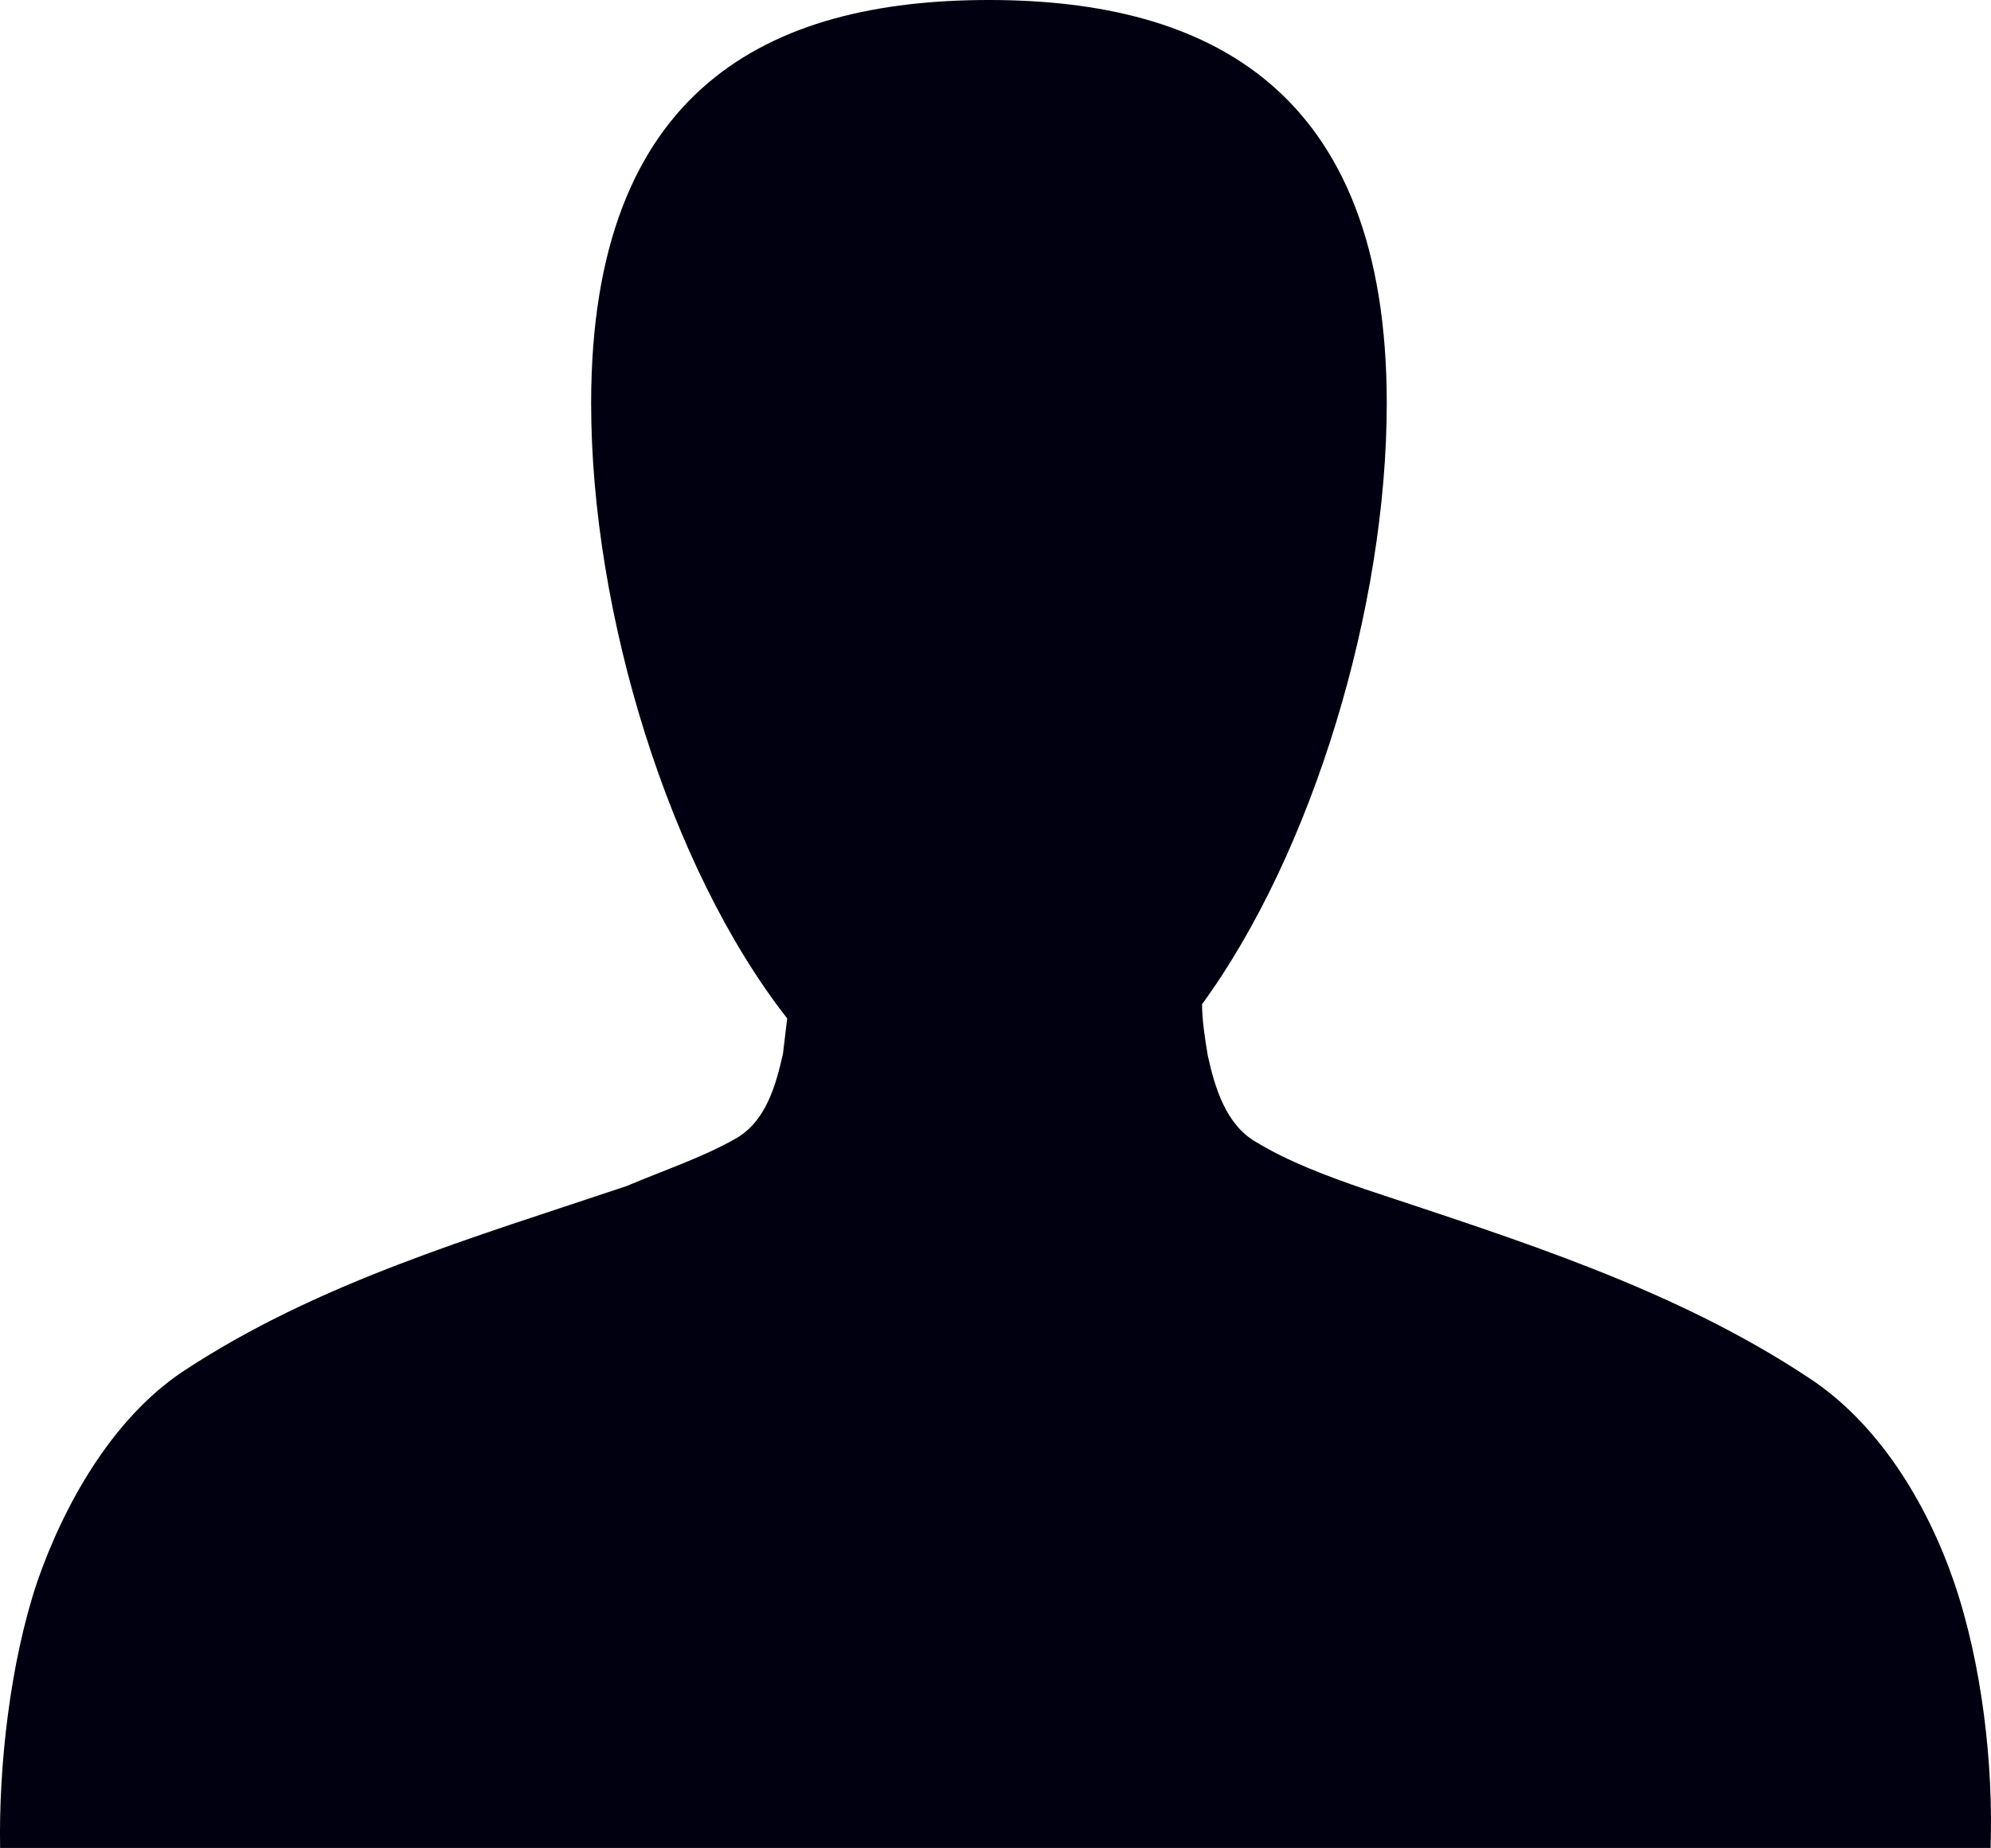
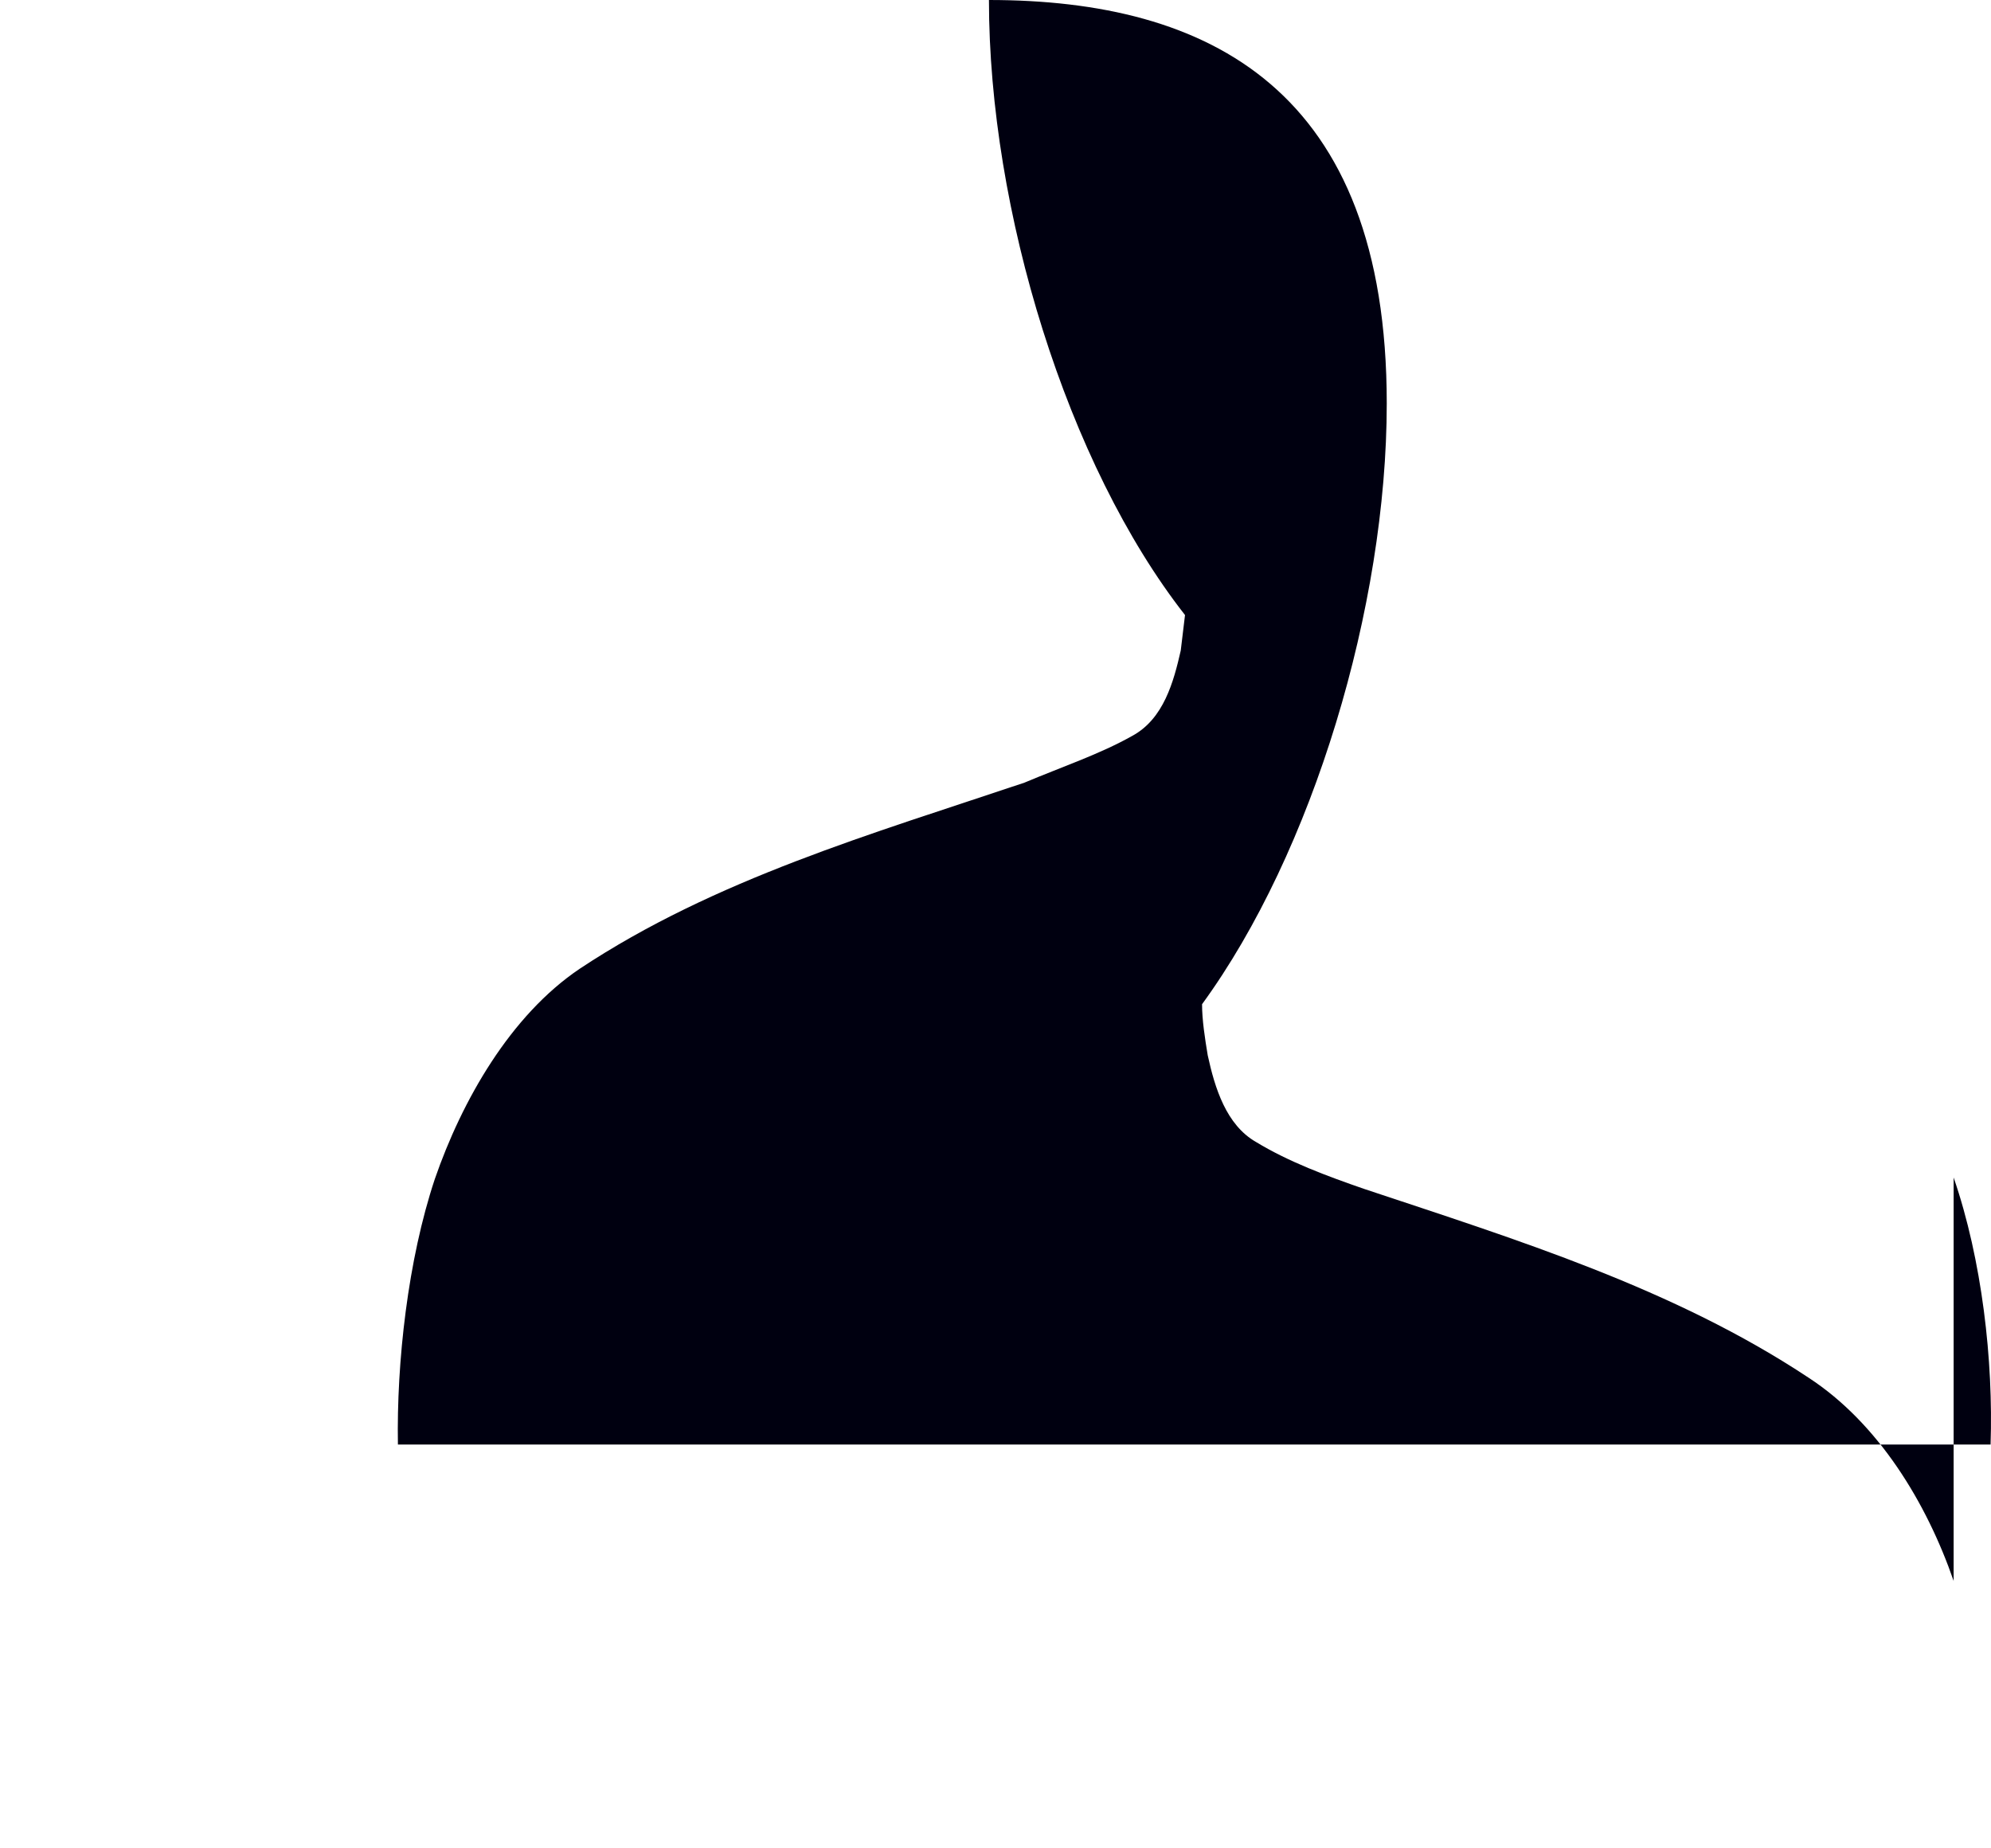
<svg xmlns="http://www.w3.org/2000/svg" preserveAspectRatio="xMidYMid meet" data-bbox="29.892 35 140.138 130.1" viewBox="29.892 35 140.138 130.1" data-type="color" role="presentation" aria-hidden="true" aria-label="">
  <g>
-     <path d="M167.4 146.3c-1.9-5.5-5.3-11.1-10.2-14.3-9.5-6.3-20.5-9.7-31.3-13.3-2.6-.9-5.3-1.9-7.6-3.3-2.1-1.2-2.9-3.8-3.4-6.1-.2-1.2-.4-2.5-.4-3.6 7.8-10.7 13-28 13-42.3 0-22.1-12.5-28.4-28-28.4s-28 6.2-28 28.4c0 14.8 5.5 32.7 13.8 43.3-.1.8-.2 1.7-.3 2.5-.5 2.2-1.2 4.8-3.4 6-2.3 1.3-5 2.2-7.6 3.3-10.7 3.6-21.8 6.8-31.3 13.1-4.9 3.3-8.3 9.3-10.2 14.8-1.9 5.7-2.7 12.9-2.6 18.7H170c.2-5.9-.6-13-2.6-18.8z" fill="#000010" data-color="1" />
+     <path d="M167.4 146.3c-1.9-5.5-5.3-11.1-10.2-14.3-9.5-6.3-20.5-9.7-31.3-13.3-2.6-.9-5.3-1.9-7.6-3.3-2.1-1.2-2.9-3.8-3.4-6.1-.2-1.2-.4-2.5-.4-3.6 7.8-10.7 13-28 13-42.3 0-22.1-12.5-28.4-28-28.4c0 14.8 5.5 32.7 13.8 43.3-.1.8-.2 1.7-.3 2.5-.5 2.2-1.2 4.8-3.4 6-2.3 1.3-5 2.2-7.6 3.3-10.7 3.6-21.8 6.8-31.3 13.1-4.9 3.3-8.3 9.3-10.2 14.8-1.9 5.7-2.7 12.9-2.6 18.7H170c.2-5.9-.6-13-2.6-18.8z" fill="#000010" data-color="1" />
  </g>
</svg>